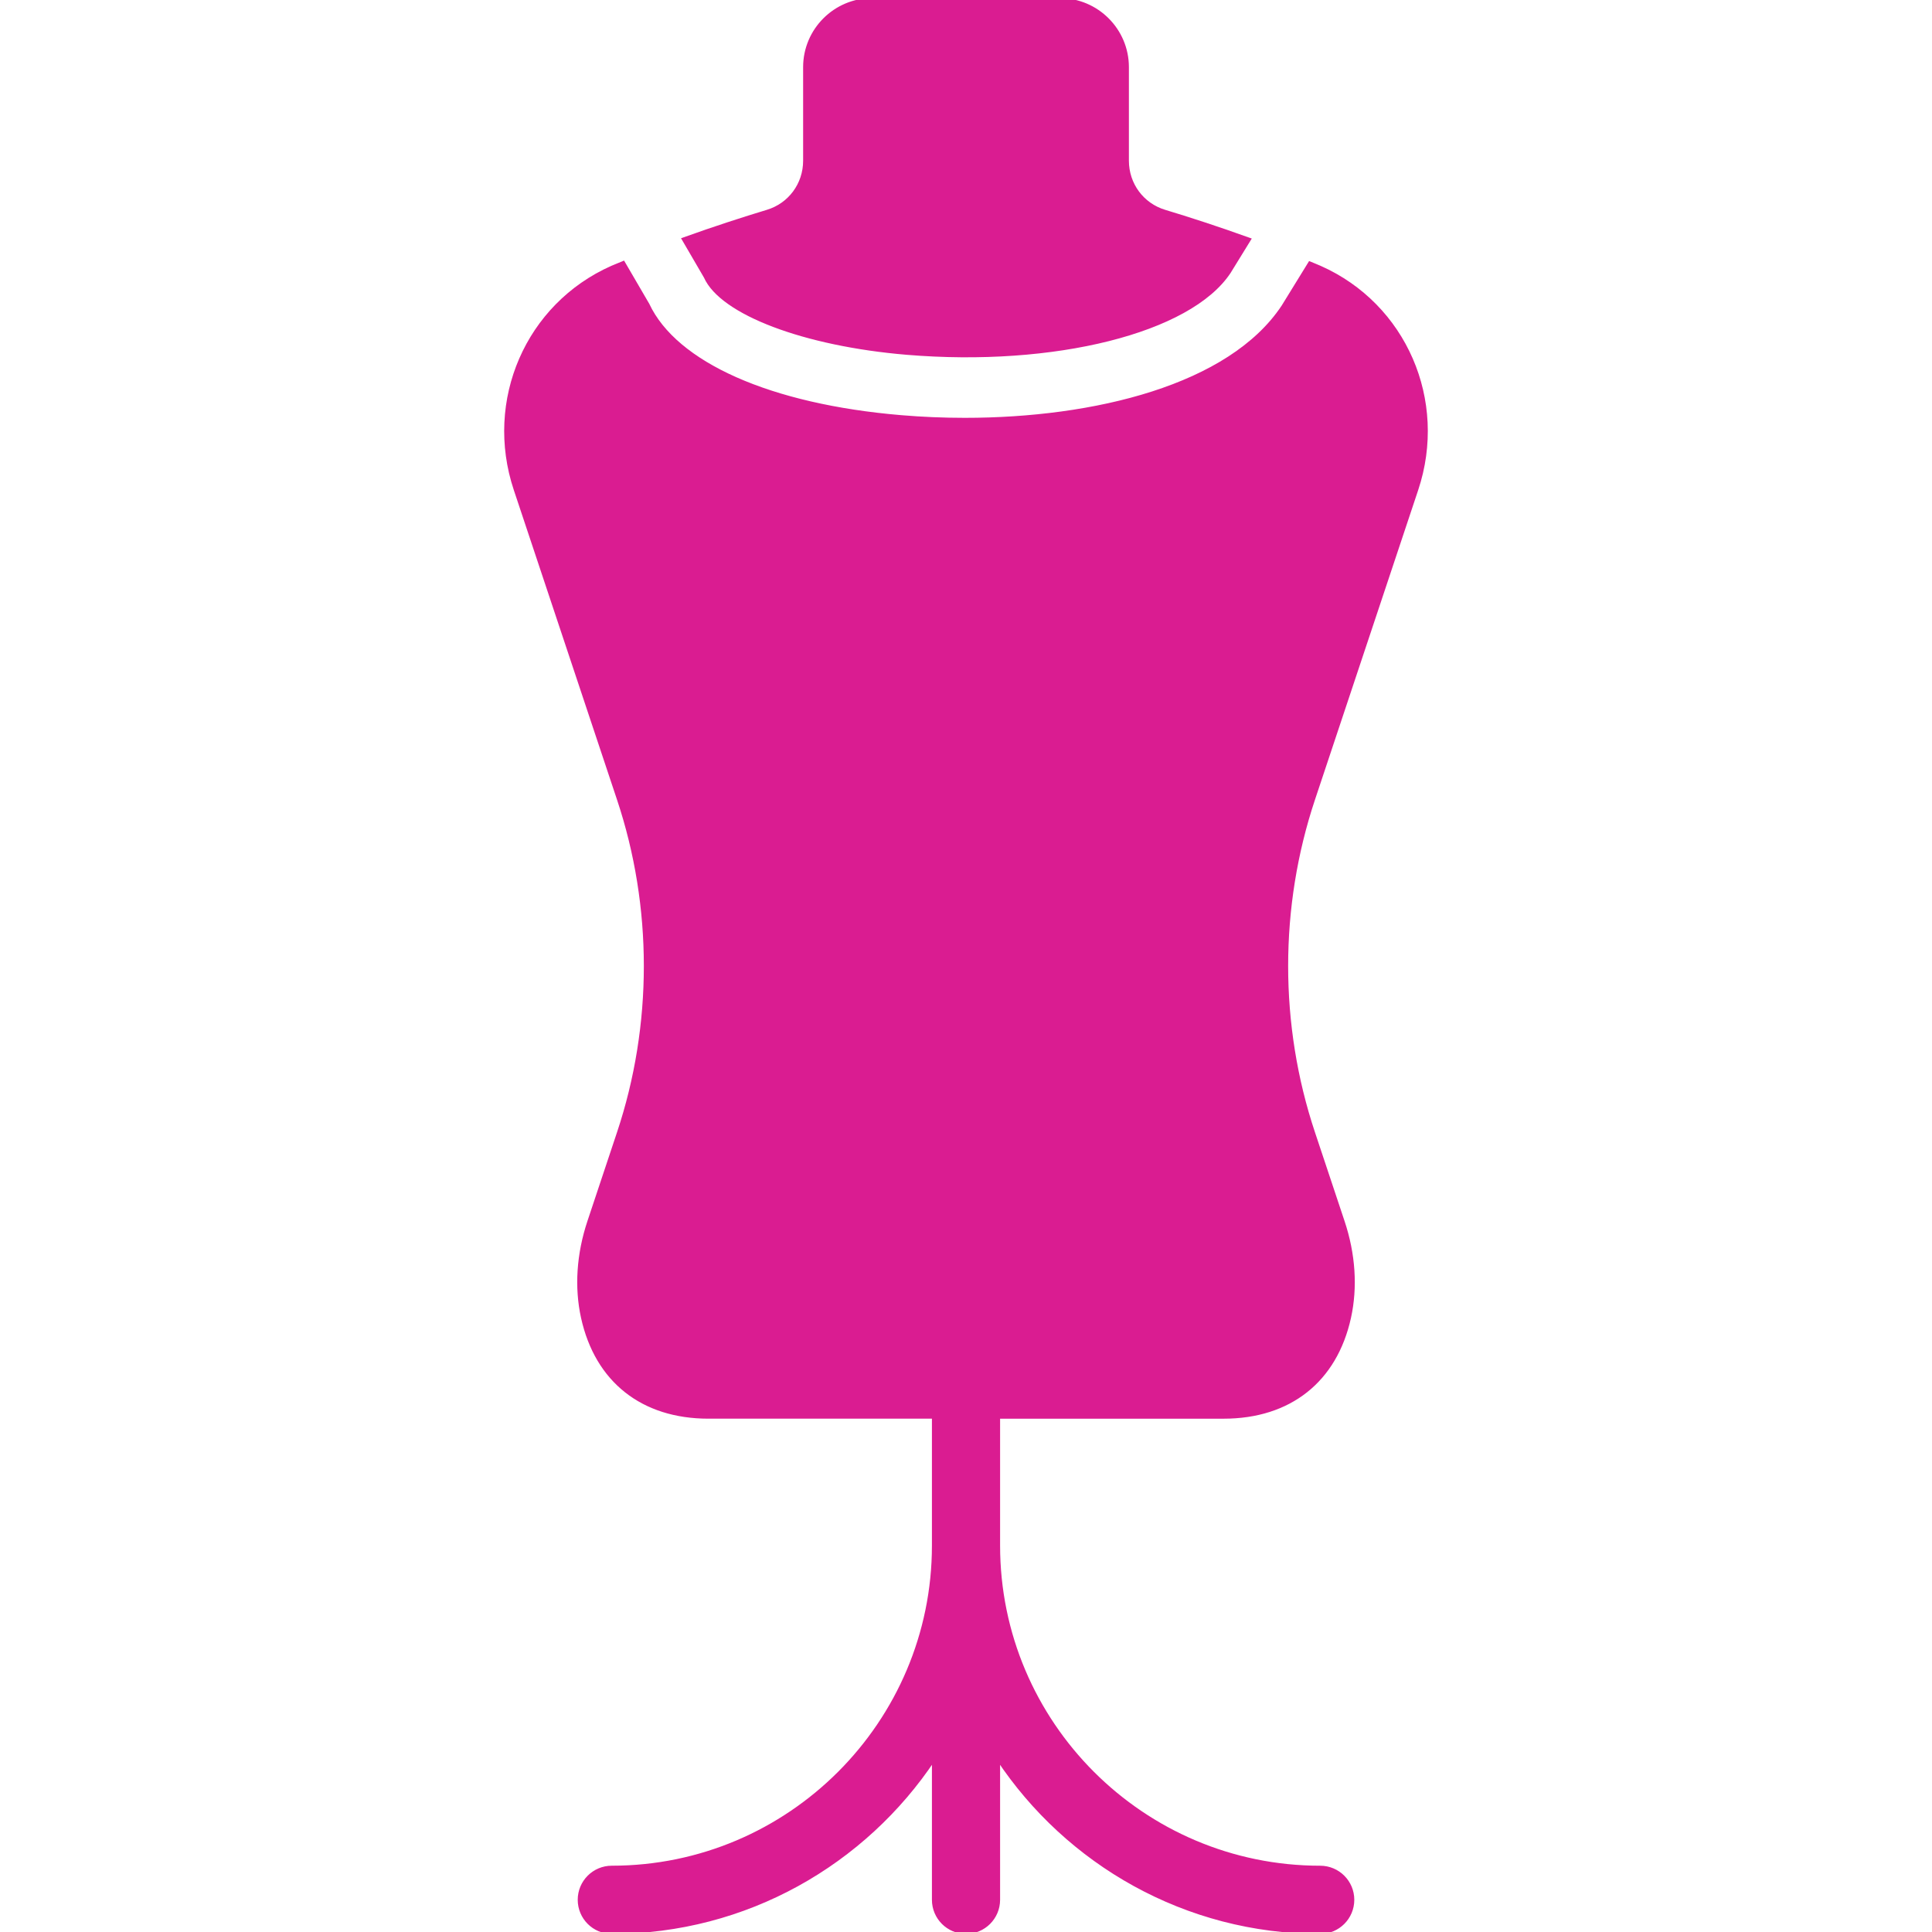
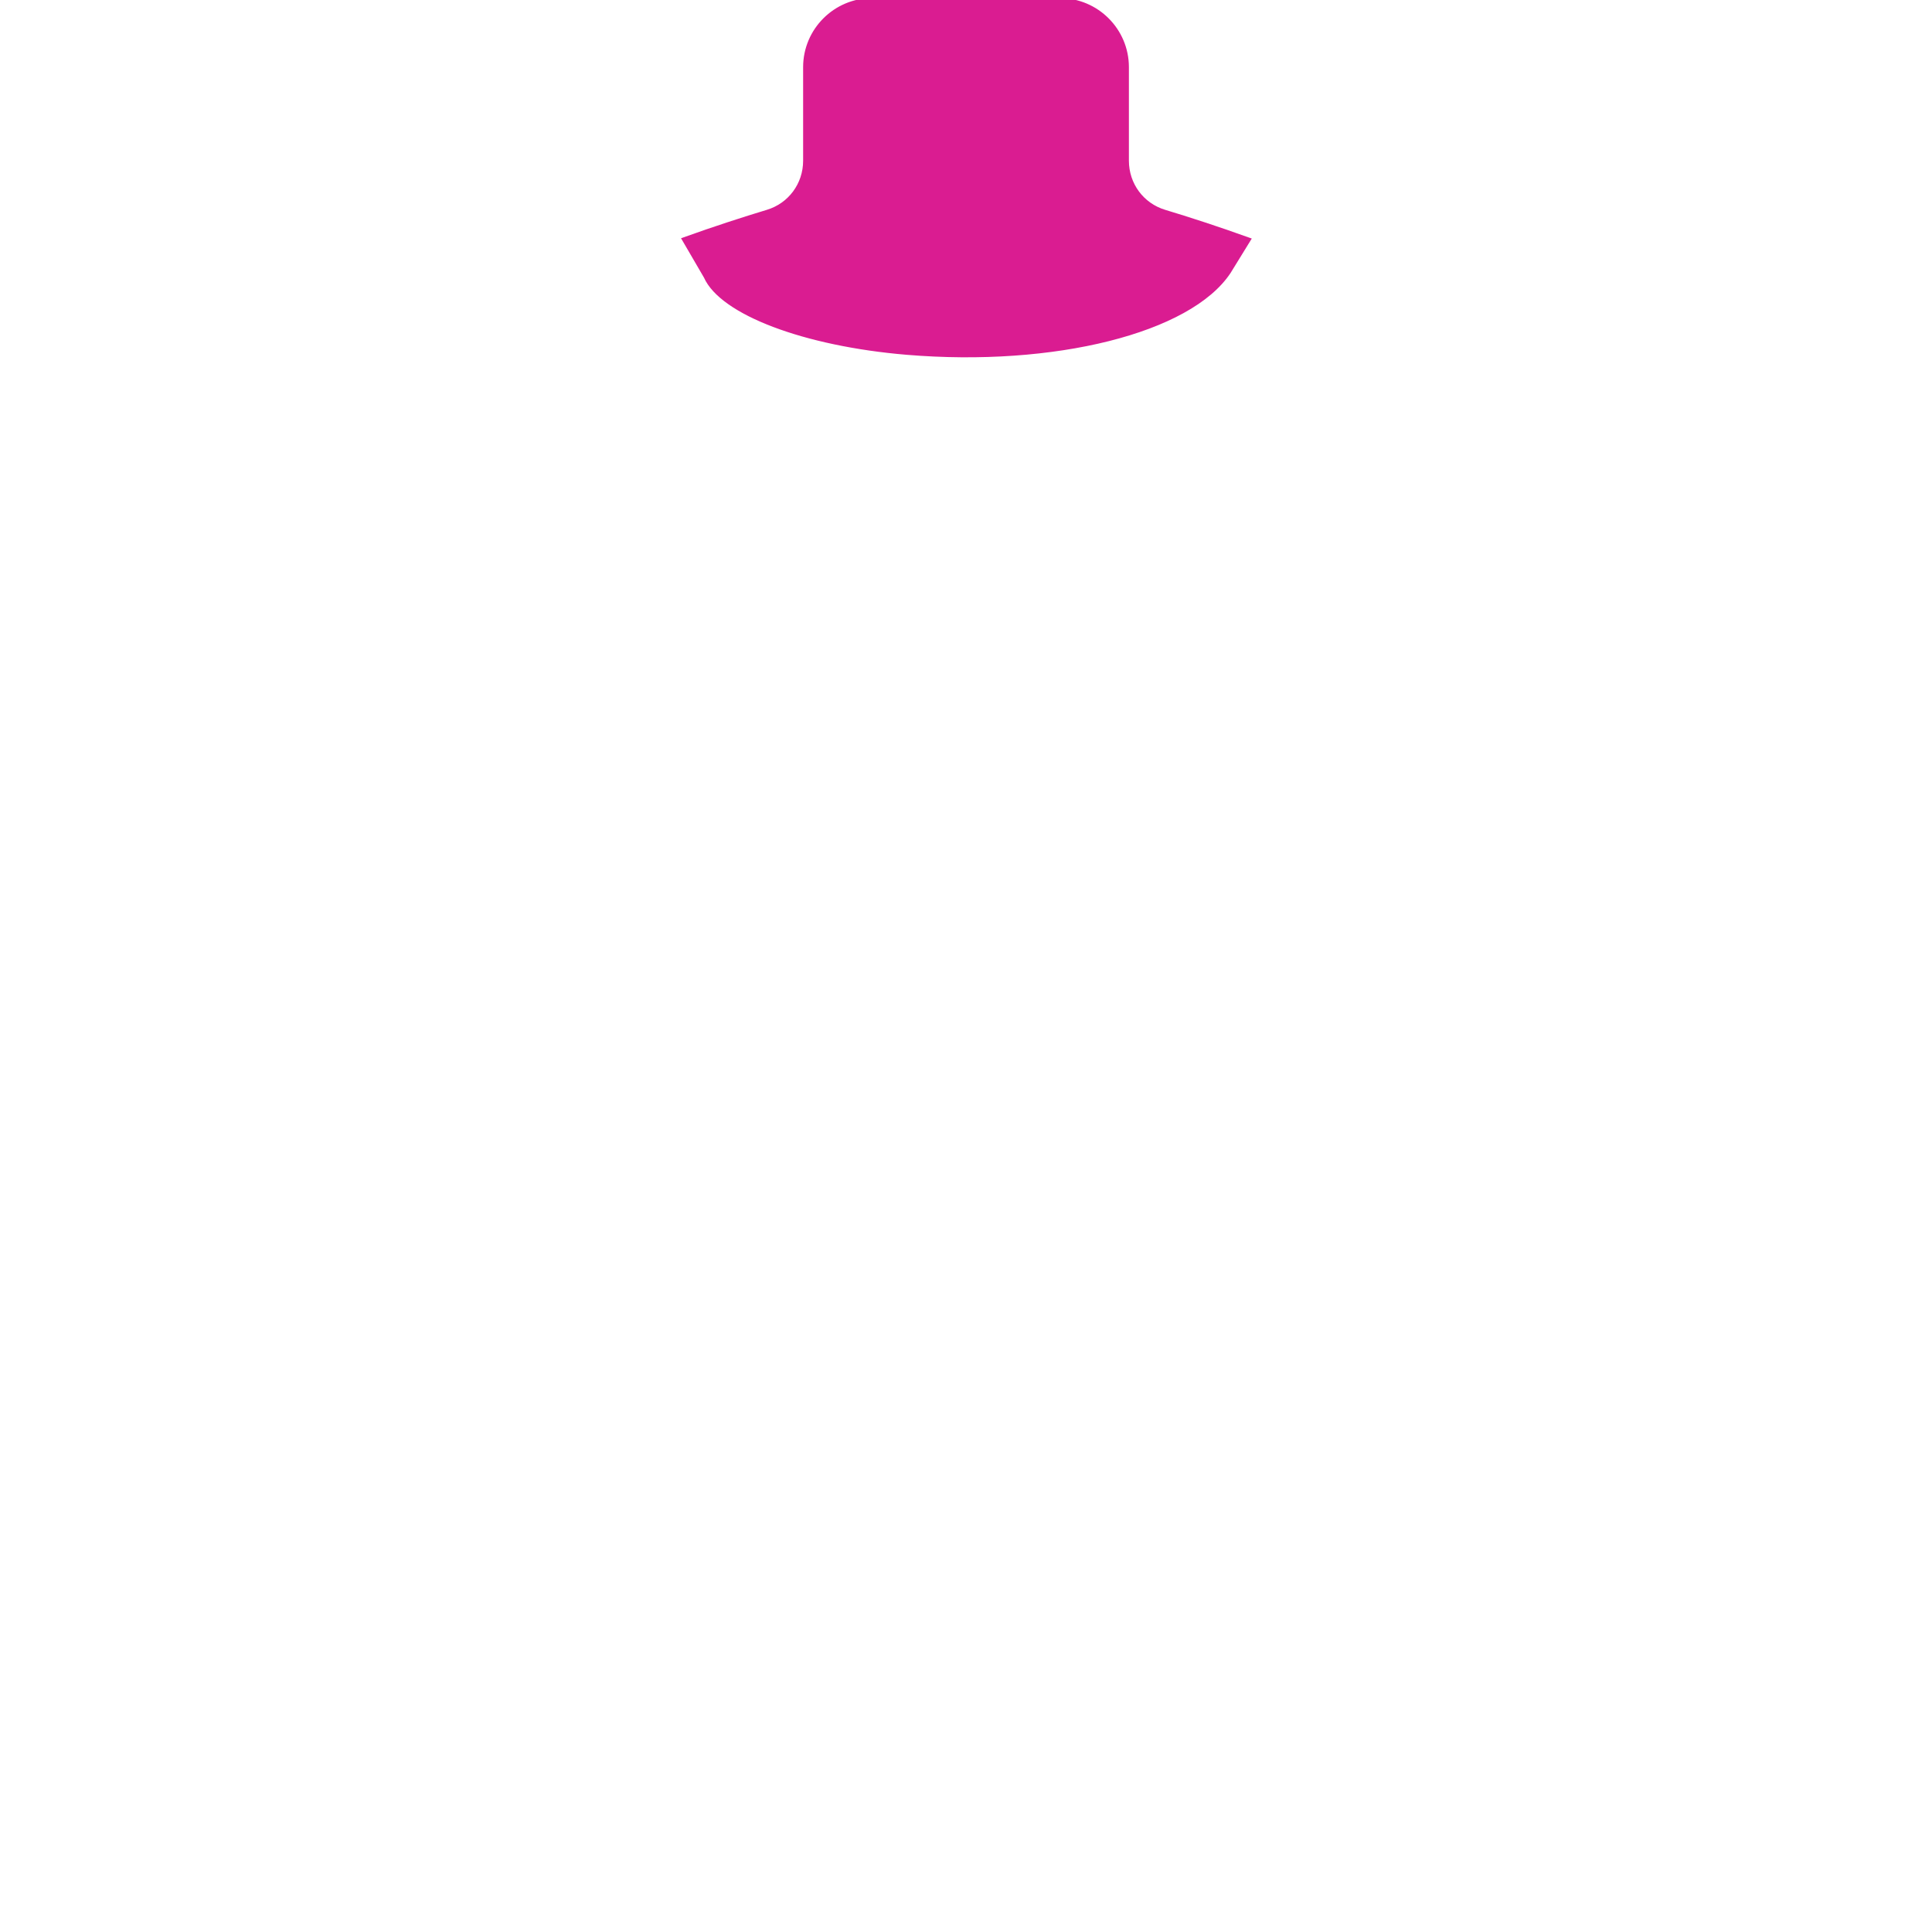
<svg xmlns="http://www.w3.org/2000/svg" fill="#da1c91" height="40px" width="40px" version="1.1" id="Layer_1" viewBox="0 0 511.997 511.997" xml:space="preserve" stroke="#da1c91">
  <g id="SVGRepo_bgCarrier" stroke-width="0" />
  <g id="SVGRepo_tracerCarrier" stroke-linecap="round" stroke-linejoin="round" />
  <g id="SVGRepo_iconCarrier">
    <g>
      <g>
        <g>
          <path d="M240.308,93.525c39.057,3.26,74.965-5.734,85.376-21.444l5.299-8.602c-8.201-2.953-16.094-5.513-22.34-7.39 c-5.965-1.801-9.975-7.219-9.975-13.5V17.792C298.668,7.987,290.681,0,280.876,0h-49.749c-9.813,0-17.792,7.987-17.792,17.792 V42.59c0,6.281-4.011,11.699-9.984,13.5c-6.187,1.869-14.003,4.395-22.135,7.313l5.786,9.933 C191.267,82.944,213.19,91.247,240.308,93.525z" />
-           <path d="M375.359,129.713c7.851-23.552-3.132-48.828-25.54-58.786c-0.87-0.393-1.809-0.742-2.697-1.118l-7.057,11.46 c-14.097,21.257-50.091,29.961-84.378,29.961c-5.692,0-11.324-0.239-16.811-0.7c-34.79-2.918-59.87-14.046-67.26-29.79 l-6.443-11.051c-0.99,0.418-2.022,0.811-2.995,1.237c-22.409,9.958-33.391,35.234-25.54,58.786l27.349,82.057 c9.515,28.518,9.515,59.947,0,88.465l-7.842,23.535c-2.859,8.593-3.439,17.374-1.673,25.387 c3.686,16.717,15.812,26.308,33.263,26.308h59.733v34.133c0,47.053-38.281,85.333-85.333,85.333 c-4.719,0-8.533,3.823-8.533,8.533c0,4.719,3.814,8.533,8.533,8.533c35.593,0,66.97-18.278,85.333-45.918v37.385 c0,4.719,3.814,8.533,8.533,8.533c4.71,0,8.533-3.814,8.533-8.533V466.08c18.355,27.639,49.732,45.918,85.333,45.918 c4.71,0,8.533-3.814,8.533-8.533c0-4.71-3.823-8.533-8.533-8.533c-47.053,0-85.333-38.281-85.333-85.333v-34.133h59.733 c17.451,0,29.577-9.591,33.263-26.308c1.766-8.013,1.186-16.794-1.681-25.387l-7.842-23.535c-9.515-28.518-9.515-59.947,0-88.465 L375.359,129.713z" />
        </g>
      </g>
    </g>
  </g>
</svg>